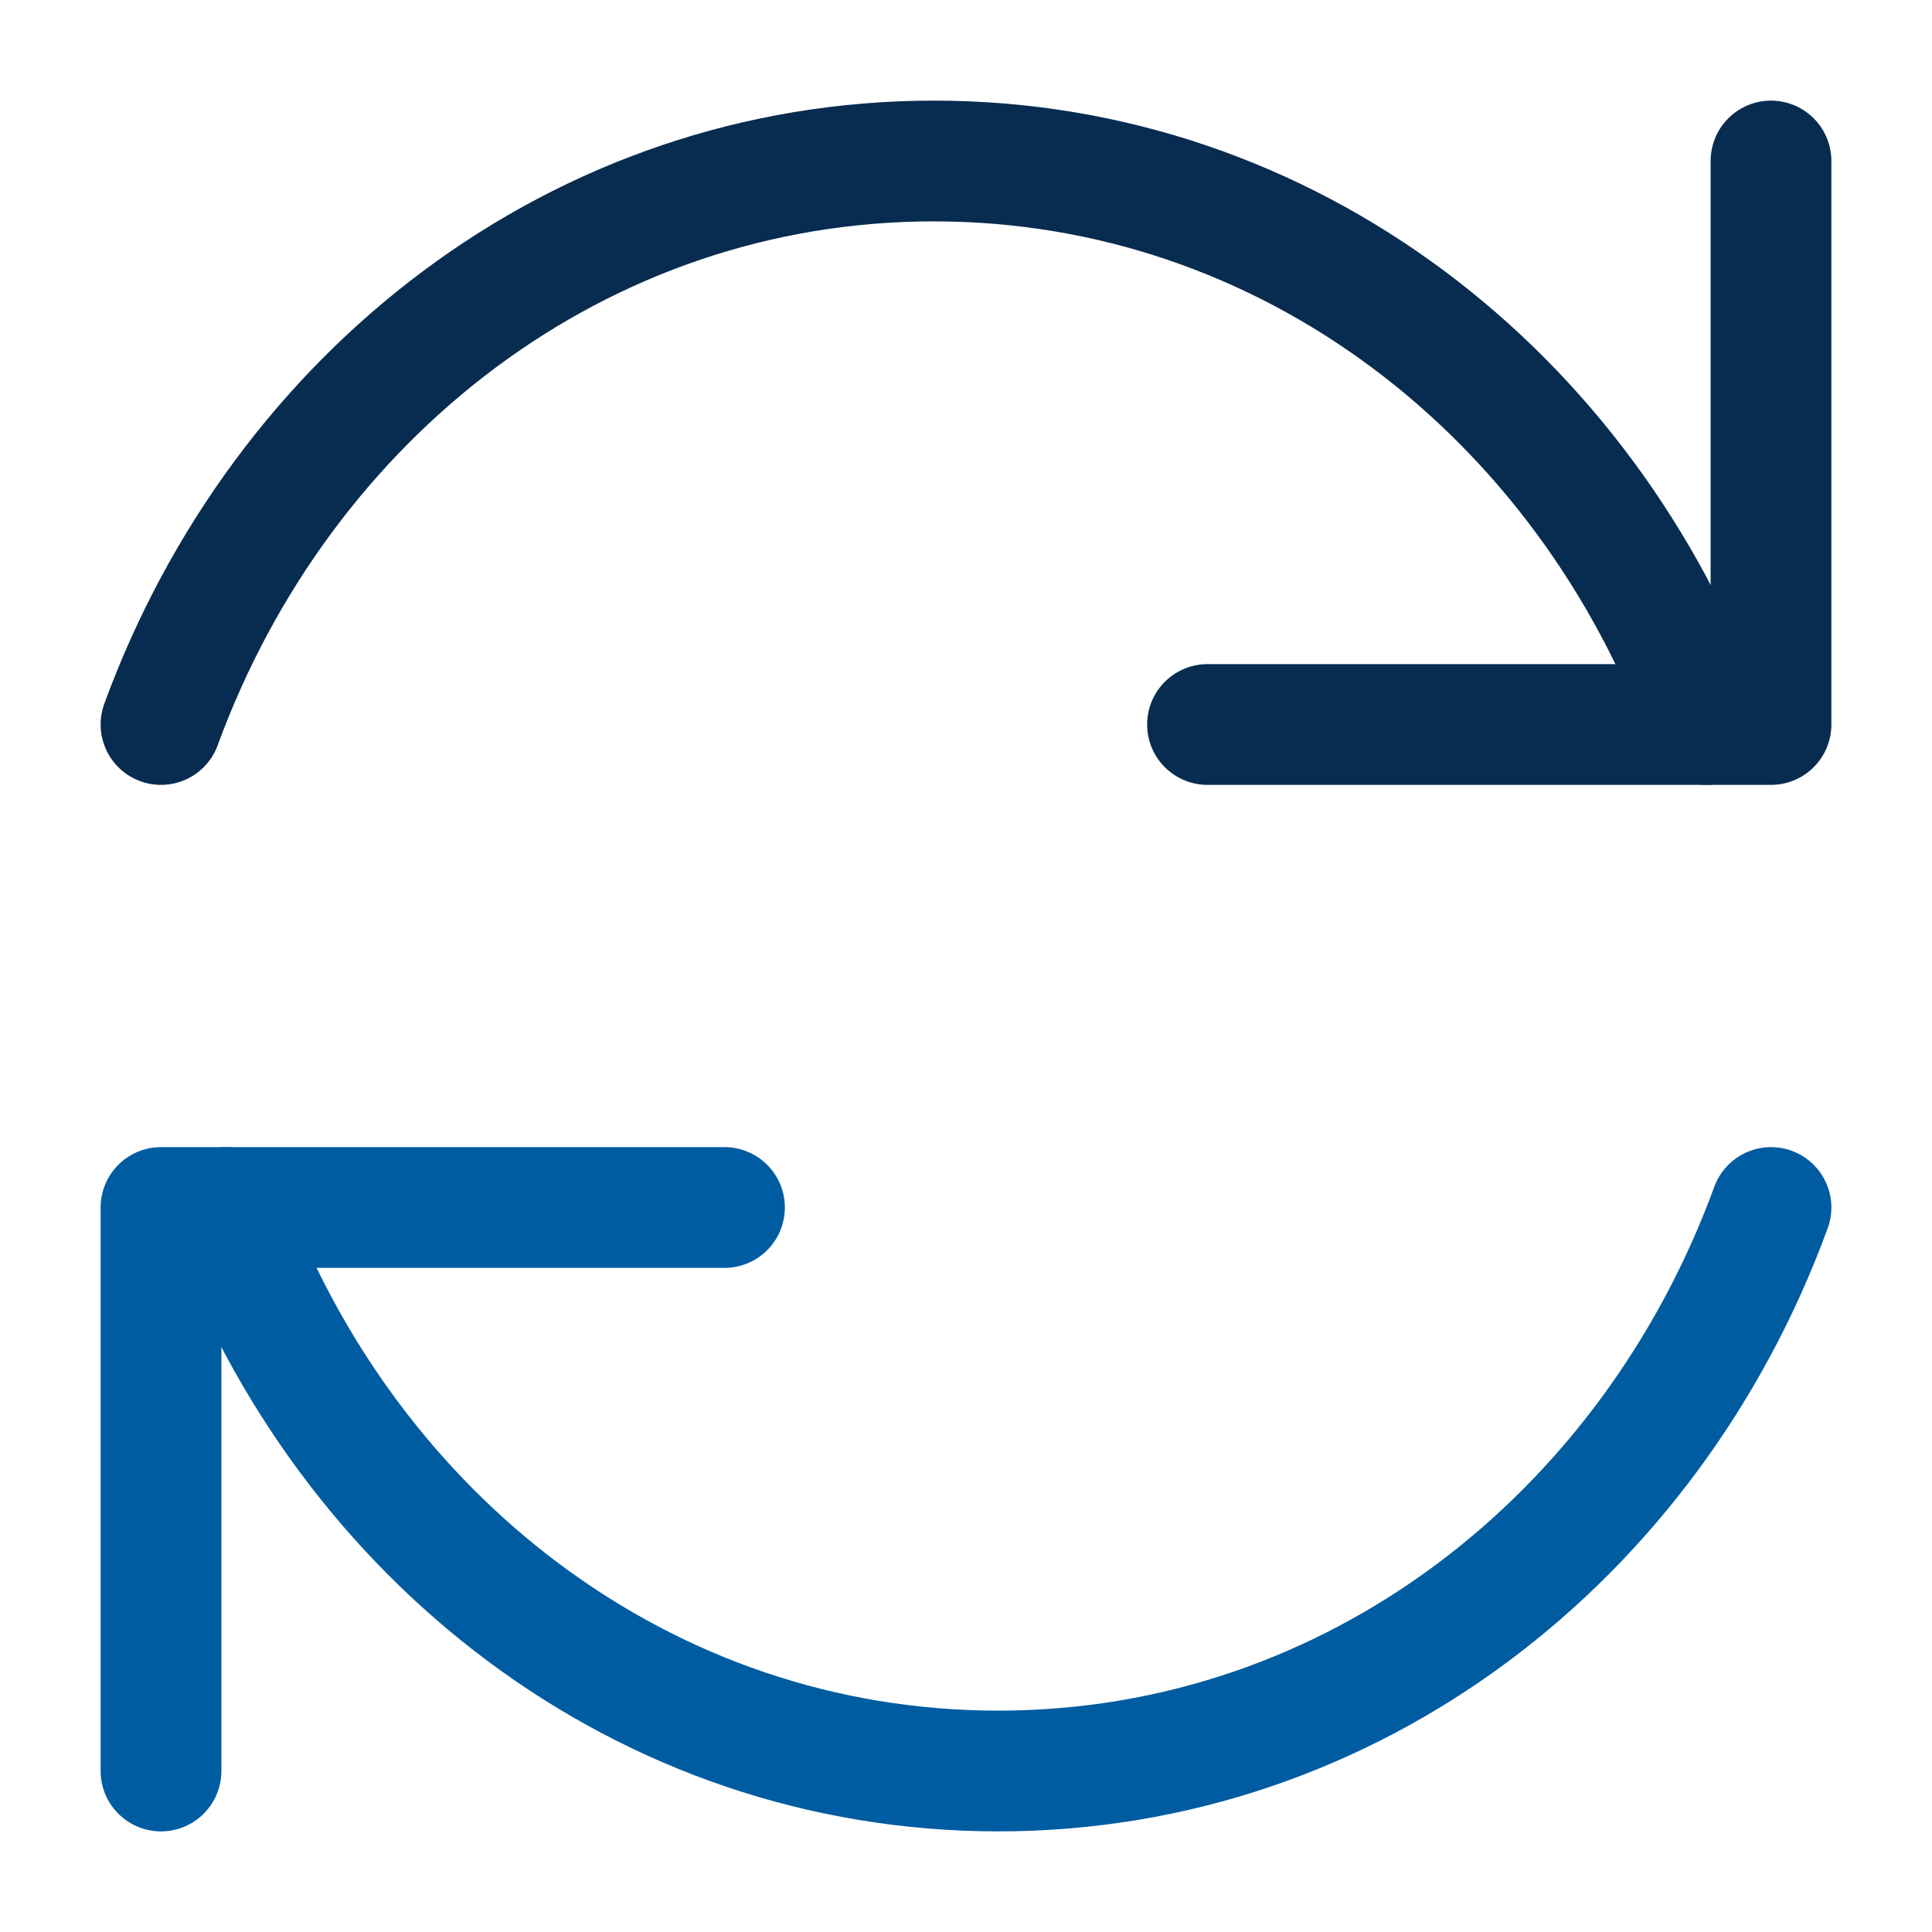
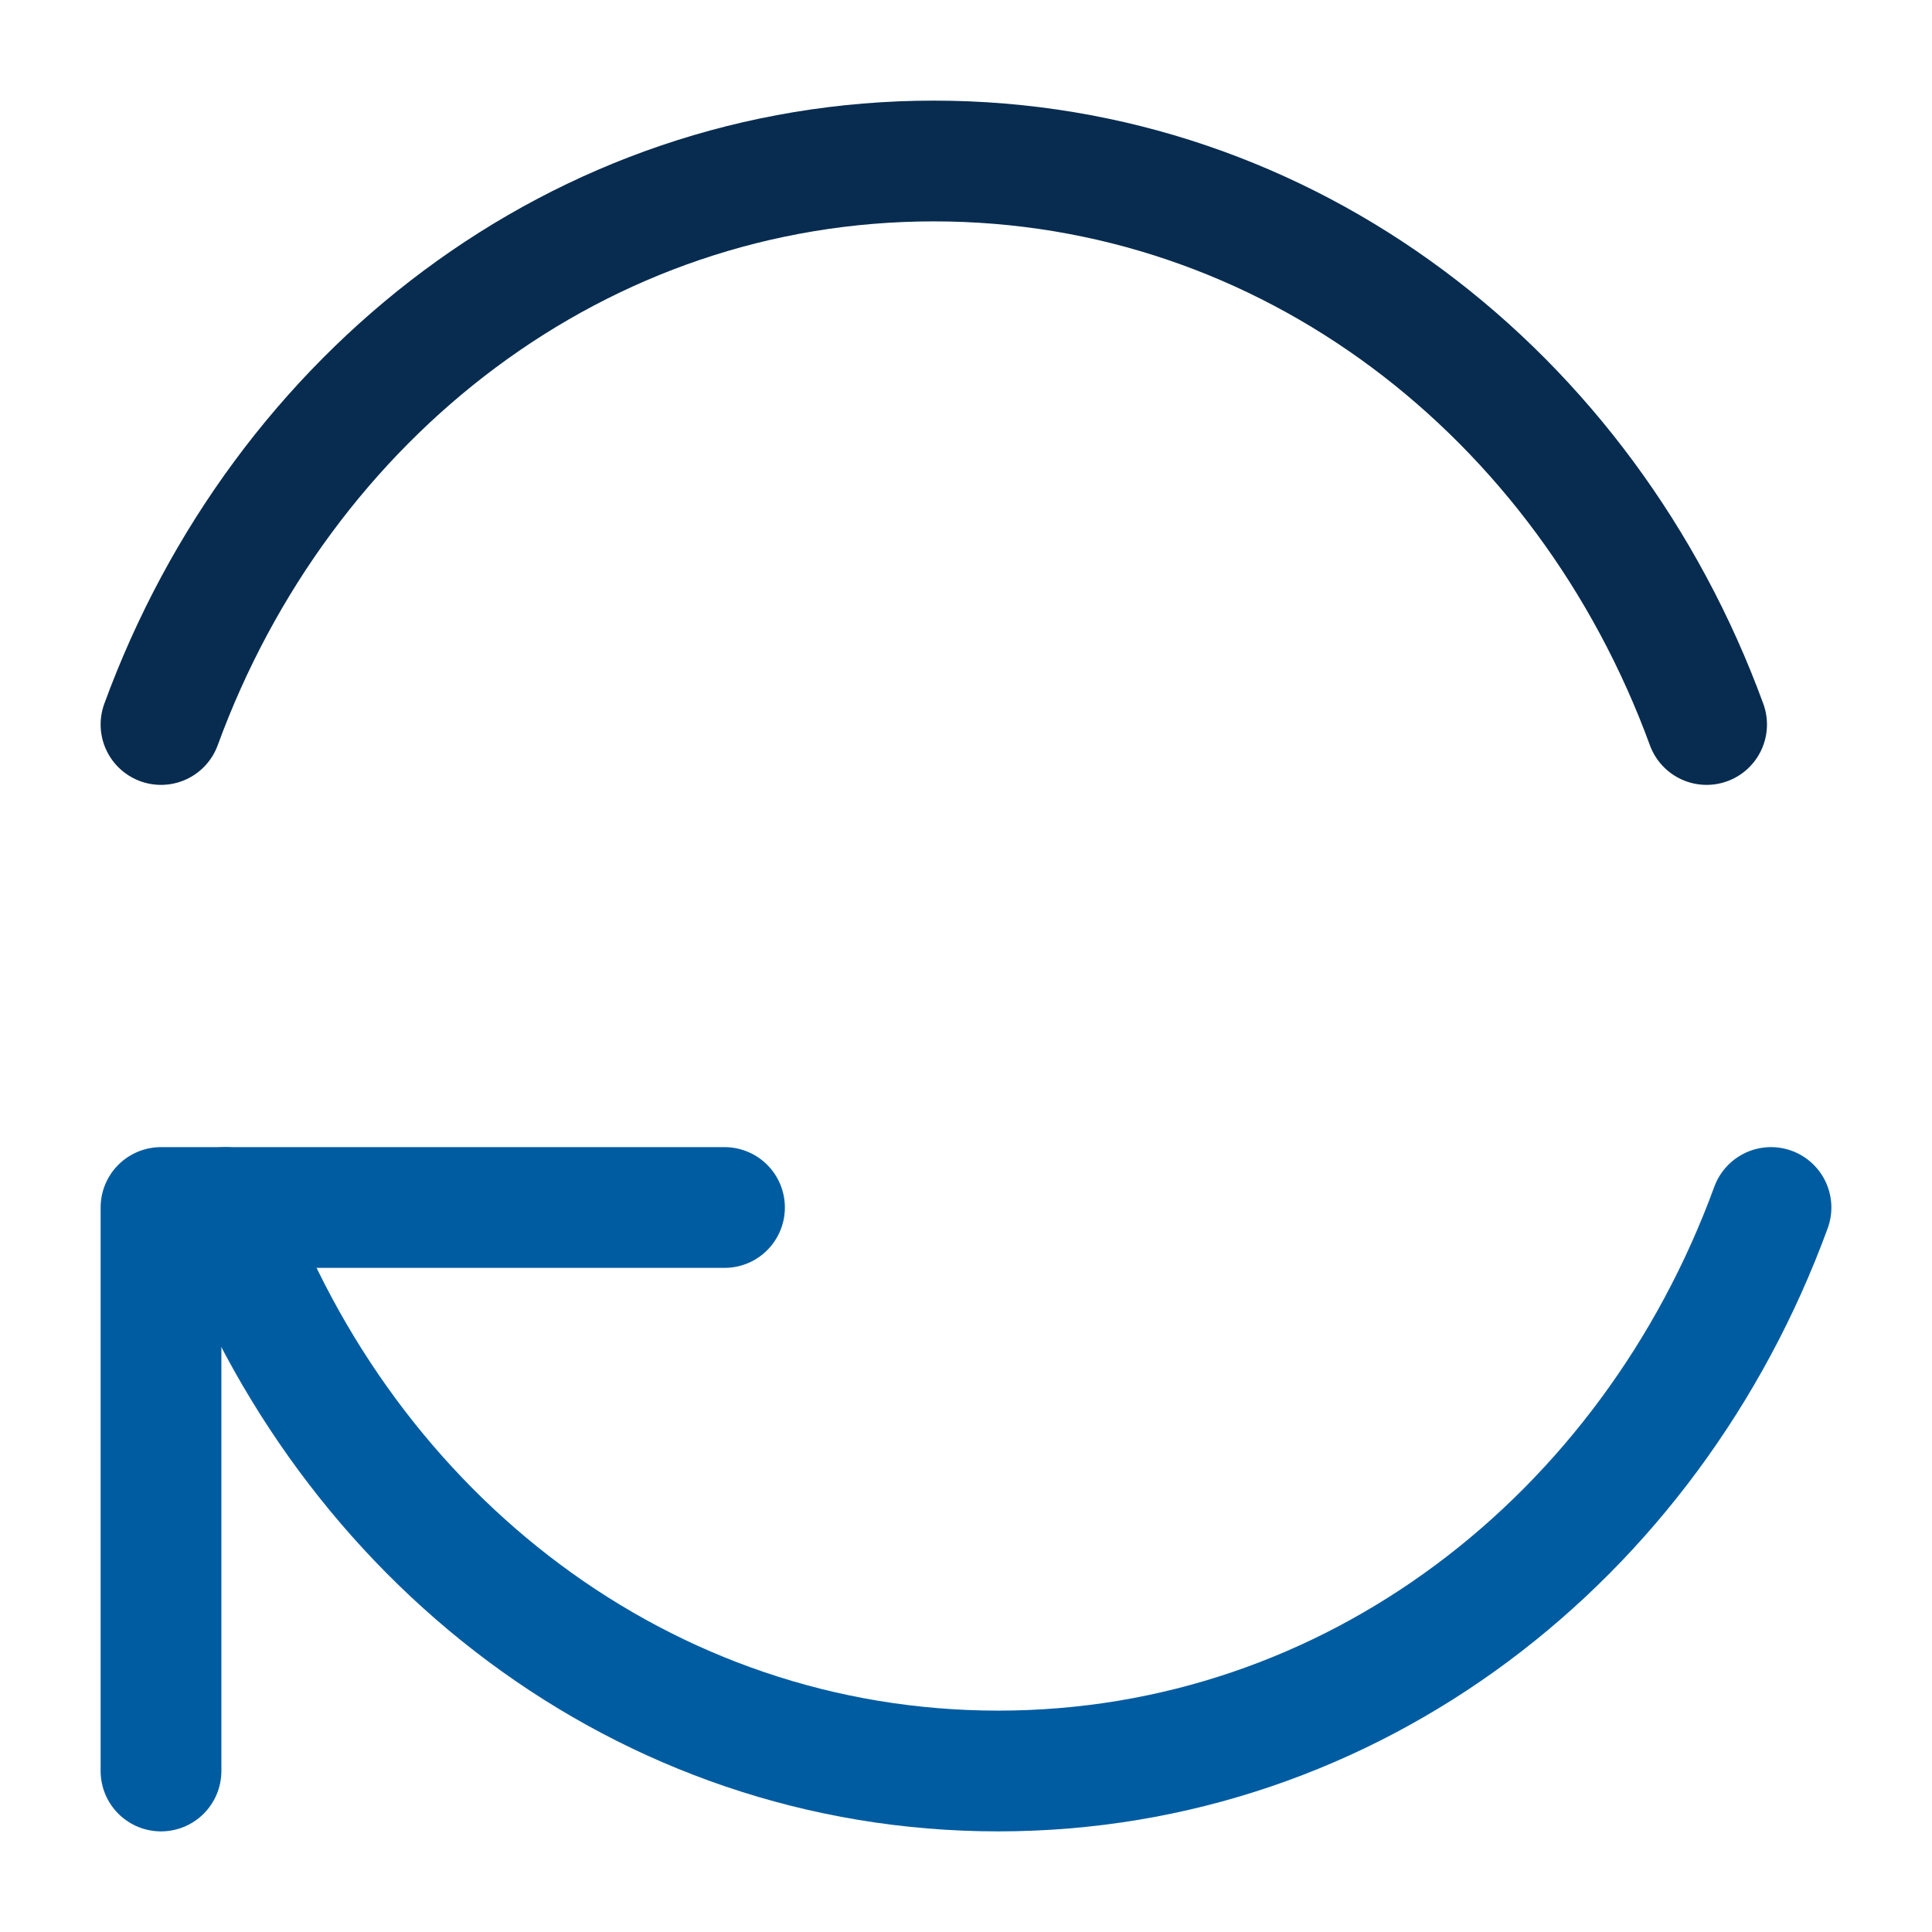
<svg xmlns="http://www.w3.org/2000/svg" id="Ebene_1" version="1.1" viewBox="0 0 24 24">
  <defs>
    <style>
      .st0 {
        stroke: #082c50;
      }

      .st0, .st1 {
        fill: none;
        stroke-linecap: round;
        stroke-linejoin: round;
        stroke-width: 1.5px;
      }

      .st1 {
        stroke: #005ca1;
      }
    </style>
  </defs>
-   <path class="st0" d="M15,9h7V2" />
  <path class="st0" d="M2,9C3.5,4.9,7.2,2,11.6,2s8.1,2.9,9.6,7" />
  <g>
    <path class="st1" d="M9,15H2v7" />
    <path class="st1" d="M22,15c-1.5,4.1-5.2,7-9.6,7s-8.1-2.9-9.6-7" />
  </g>
</svg>